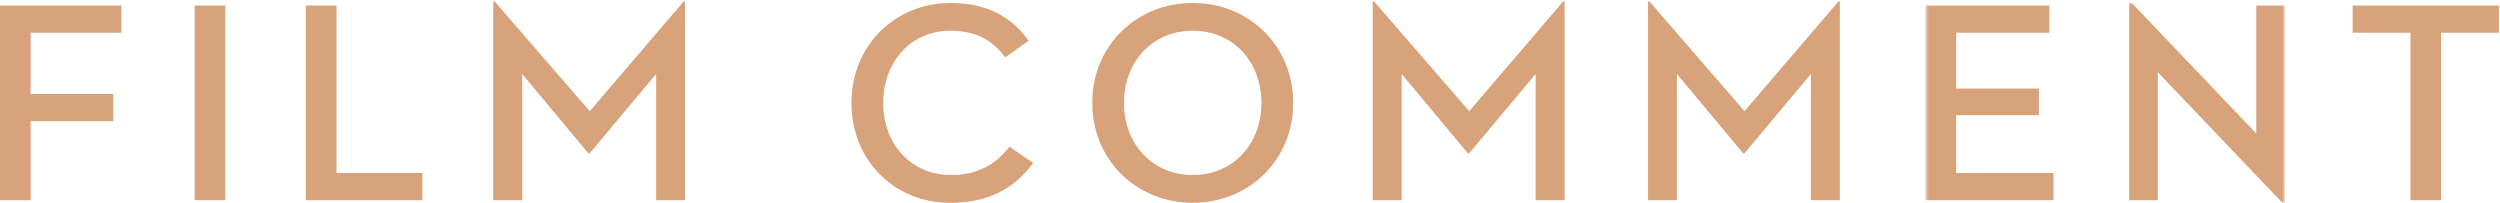
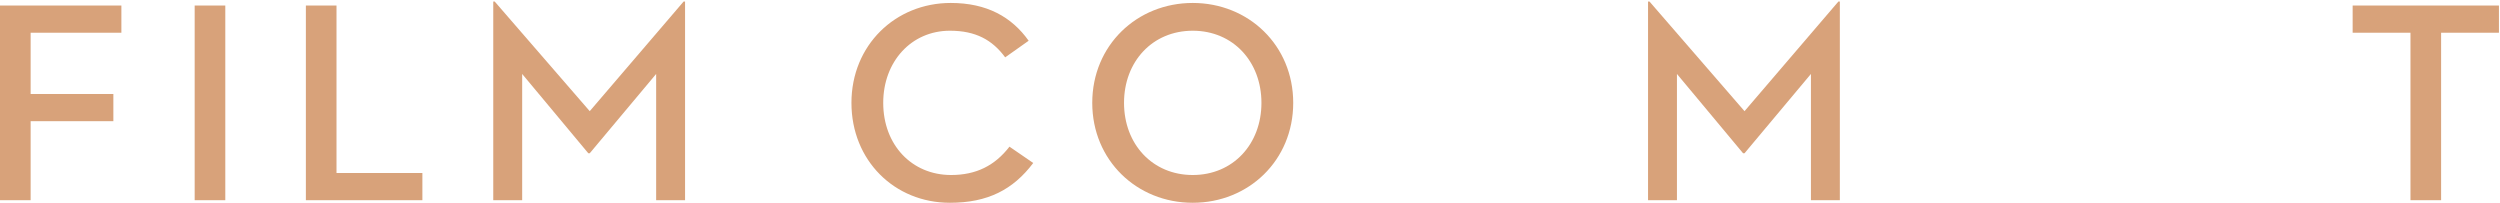
<svg xmlns="http://www.w3.org/2000/svg" xmlns:xlink="http://www.w3.org/1999/xlink" width="751px" height="61px" viewBox="0 0 751 61" version="1.1">
  <title>fc-logo</title>
  <desc>Created with Sketch.</desc>
  <defs>
-     <polygon id="path-1" points="0.418 60.94 108.393 60.94 108.393 0.801 0.418 0.801" />
-   </defs>
+     </defs>
  <g id="Page-1" stroke="none" stroke-width="1" fill="none" fill-rule="evenodd">
    <g id="fc-logo">
      <polyline id="Fill-1" fill="#D8A27A" points="0 1.661 36.463 1.661 36.463 9.831 9.202 9.831 9.202 28.235 34.056 28.235 34.056 36.404 9.202 36.404 9.202 60.14 0 60.14 0 1.661" />
      <polygon id="Fill-2" fill="#D8A27A" points="58.478 60.14 67.68 60.14 67.68 1.661 58.478 1.661" />
      <polyline id="Fill-3" fill="#D8A27A" points="91.884 1.661 101.086 1.661 101.086 51.97 126.886 51.97 126.886 60.14 91.884 60.14 91.884 1.661" />
      <polyline id="Fill-4" fill="#D8A27A" points="148.174 0.457 148.604 0.457 177.156 33.395 205.363 0.457 205.793 0.457 205.793 60.14 197.107 60.14 197.107 22.215 177.156 46.036 176.726 46.036 156.86 22.215 156.86 60.14 148.174 60.14 148.174 0.457" />
      <path d="M255.774,30.9 C255.774,13.615 268.932,0.887 285.616,0.887 C296.452,0.887 303.934,5.101 309.007,12.239 L301.956,17.227 C298.085,11.981 293.098,9.229 285.358,9.229 C273.748,9.229 265.32,18.517 265.32,30.9 C265.32,43.542 273.92,52.572 285.702,52.572 C293.27,52.572 298.86,49.734 303.246,44.059 L310.383,48.96 C304.364,56.958 296.709,60.914 285.358,60.914 C268.674,60.914 255.774,48.187 255.774,30.9" id="Fill-5" fill="#D8A27A" />
      <path d="M378.937,30.9 C378.937,18.517 370.423,9.229 358.298,9.229 C346.172,9.229 337.658,18.517 337.658,30.9 C337.658,43.284 346.172,52.572 358.298,52.572 C370.423,52.572 378.937,43.284 378.937,30.9 L378.937,30.9 Z M328.113,30.9 C328.113,13.615 341.528,0.887 358.298,0.887 C375.068,0.887 388.483,13.615 388.483,30.9 C388.483,48.187 375.068,60.914 358.298,60.914 C341.528,60.914 328.113,48.187 328.113,30.9 L328.113,30.9 Z" id="Fill-6" fill="#D8A27A" />
-       <polyline id="Fill-7" fill="#D8A27A" points="412.375 0.457 412.804 0.457 441.356 33.395 469.563 0.457 469.994 0.457 469.994 60.14 461.307 60.14 461.307 22.215 441.356 46.036 440.925 46.036 421.06 22.215 421.06 60.14 412.375 60.14 412.375 0.457" />
      <polyline id="Fill-8" fill="#D8A27A" points="495.071 0.457 495.5 0.457 524.052 33.395 552.259 0.457 552.689 0.457 552.689 60.14 544.003 60.14 544.003 22.215 524.052 46.036 523.622 46.036 503.756 22.215 503.756 60.14 495.071 60.14 495.071 0.457" />
      <g id="Group-12" transform="translate(578, 0)">
        <mask id="mask-2" fill="white">
          <use xlink:href="#path-1" />
        </mask>
        <g id="Clip-10" />
        <polyline id="Fill-9" fill="#D8A27A" mask="url(#mask-2)" points="0.418 1.661 37.656 1.661 37.656 9.831 9.62 9.831 9.62 26.601 34.473 26.601 34.473 34.599 9.62 34.599 9.62 51.97 38.86 51.97 38.86 60.14 0.418 60.14 0.418 1.661" />
        <polyline id="Fill-11" fill="#D8A27A" mask="url(#mask-2)" points="70.209 21.699 70.209 60.14 61.61 60.14 61.61 0.801 62.297 0.801 99.792 40.103 99.792 1.661 108.393 1.661 108.393 61 107.705 61 70.209 21.699" />
      </g>
      <polyline id="Fill-13" fill="#D8A27A" points="724.107 9.831 706.736 9.831 706.736 1.661 750.68 1.661 750.68 9.831 733.309 9.831 733.309 60.14 724.107 60.14 724.107 9.831" />
    </g>
  </g>
</svg>